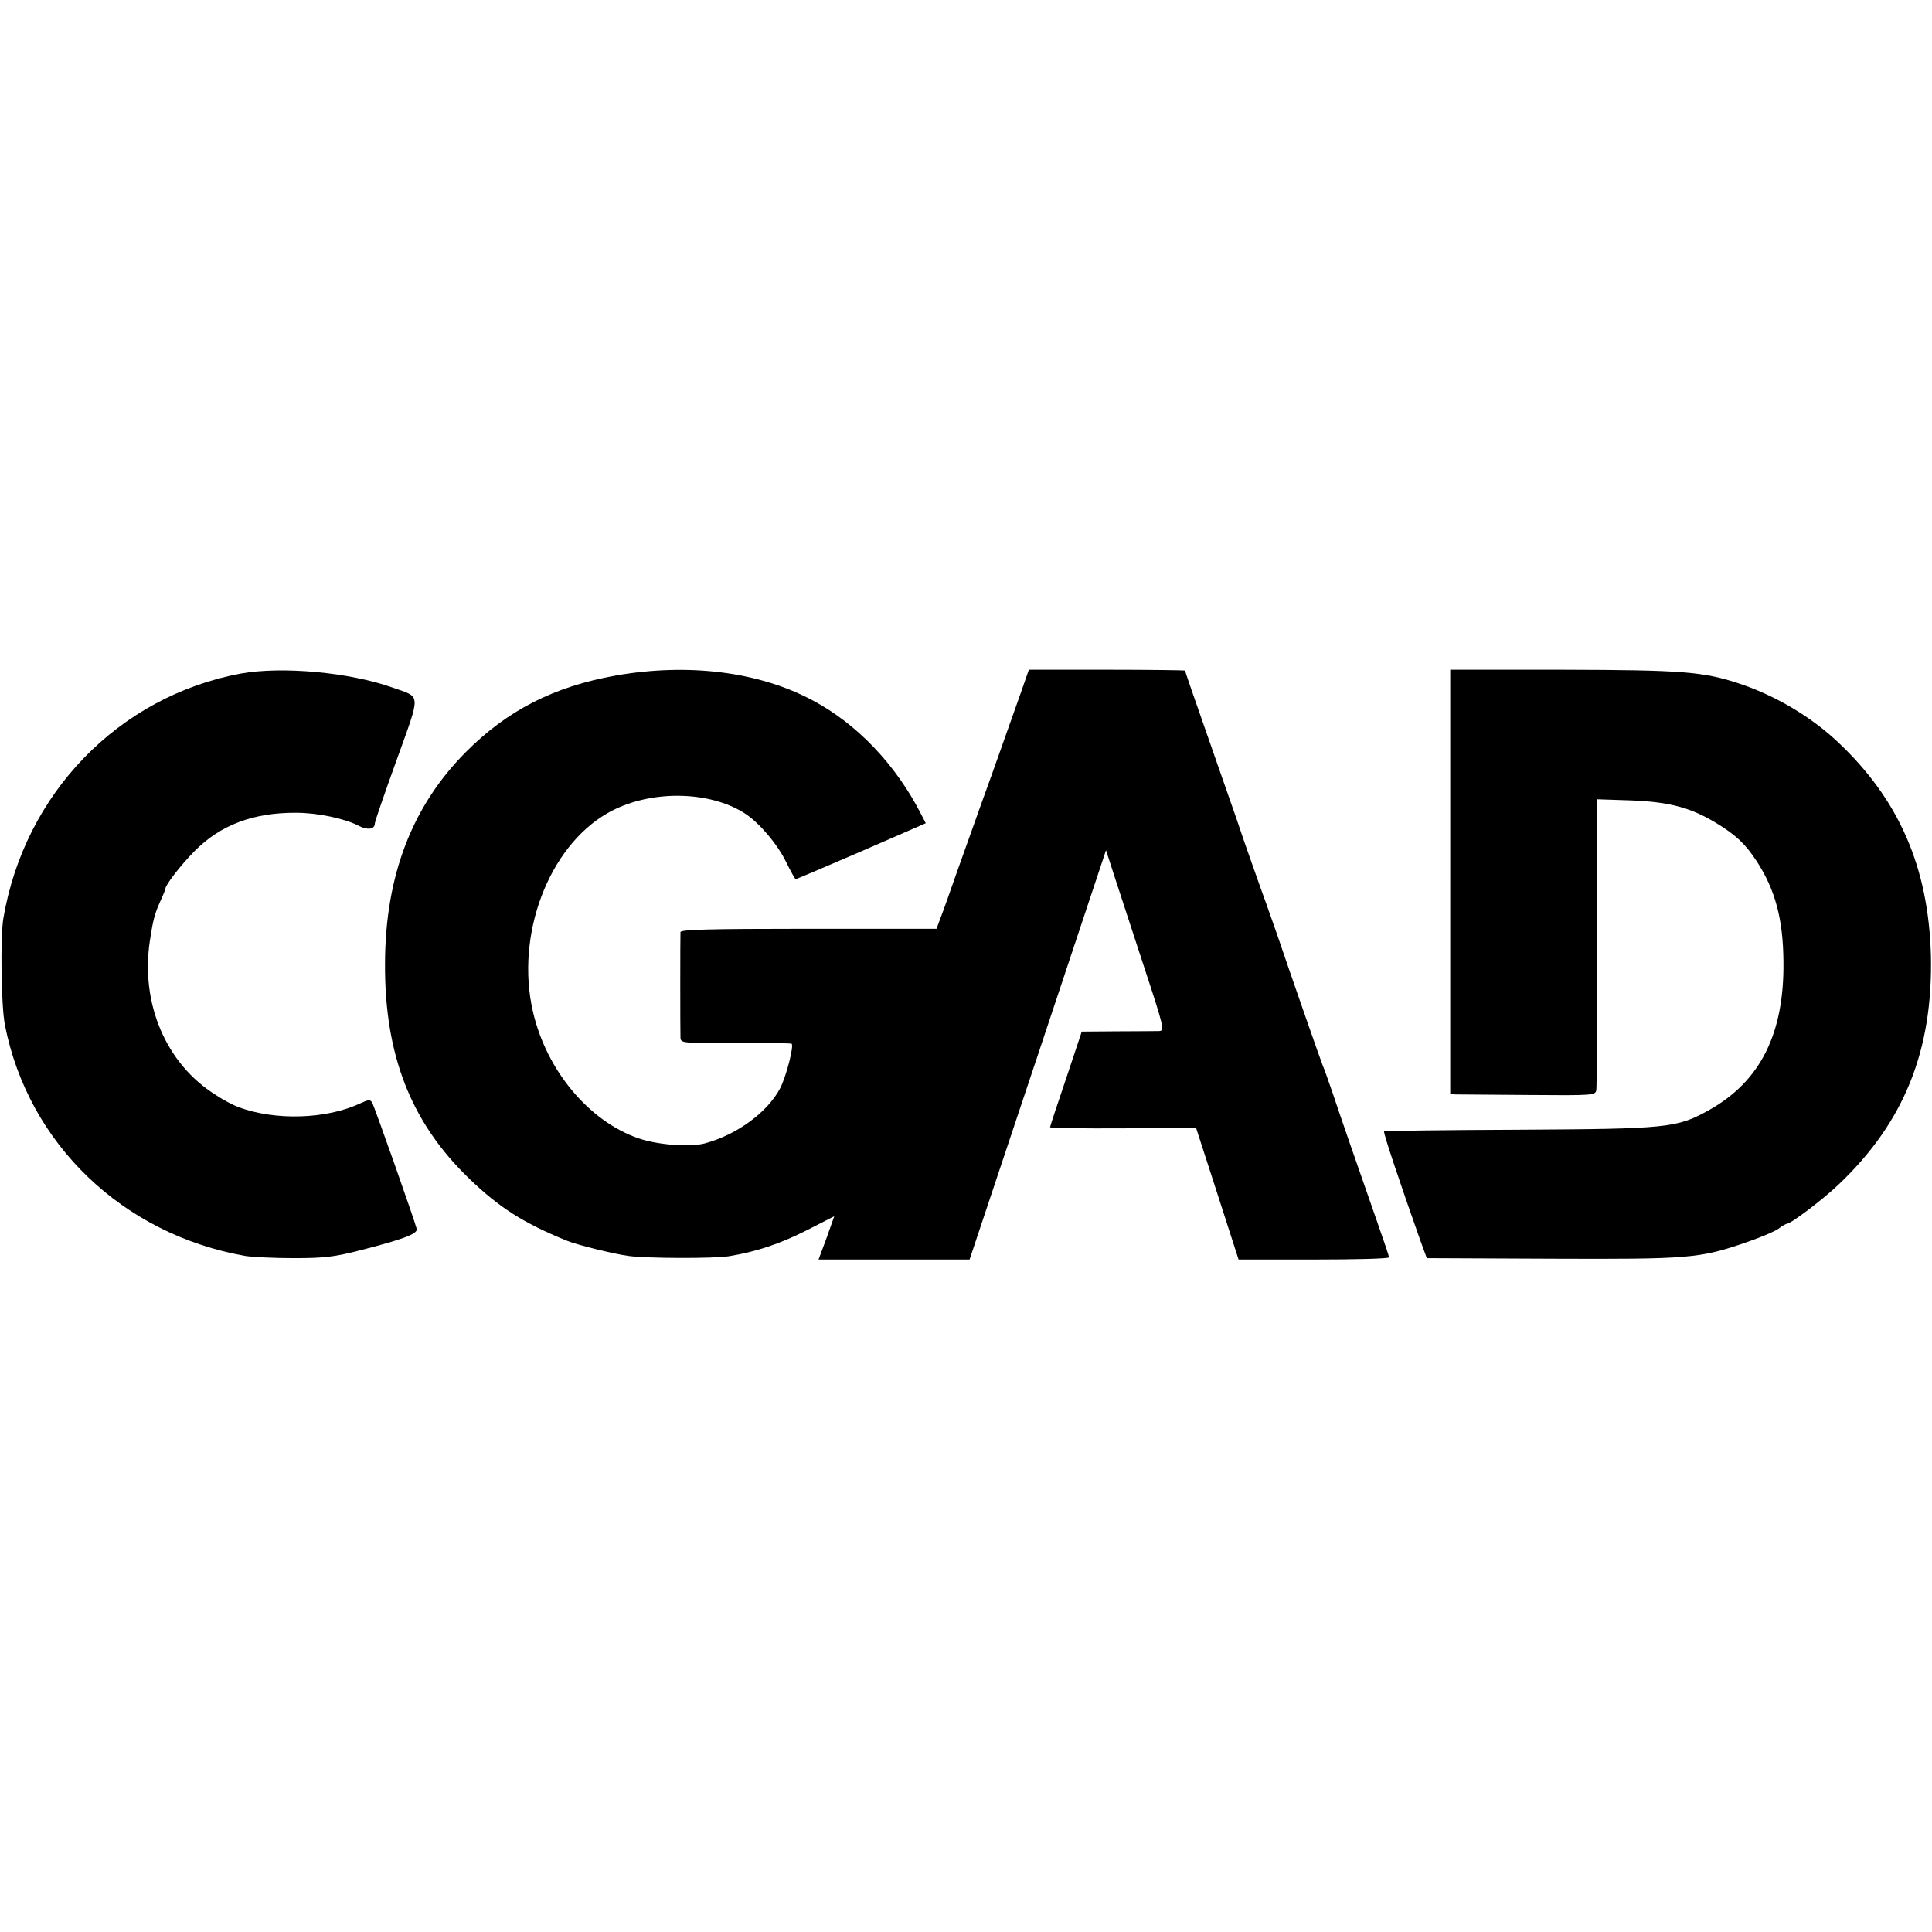
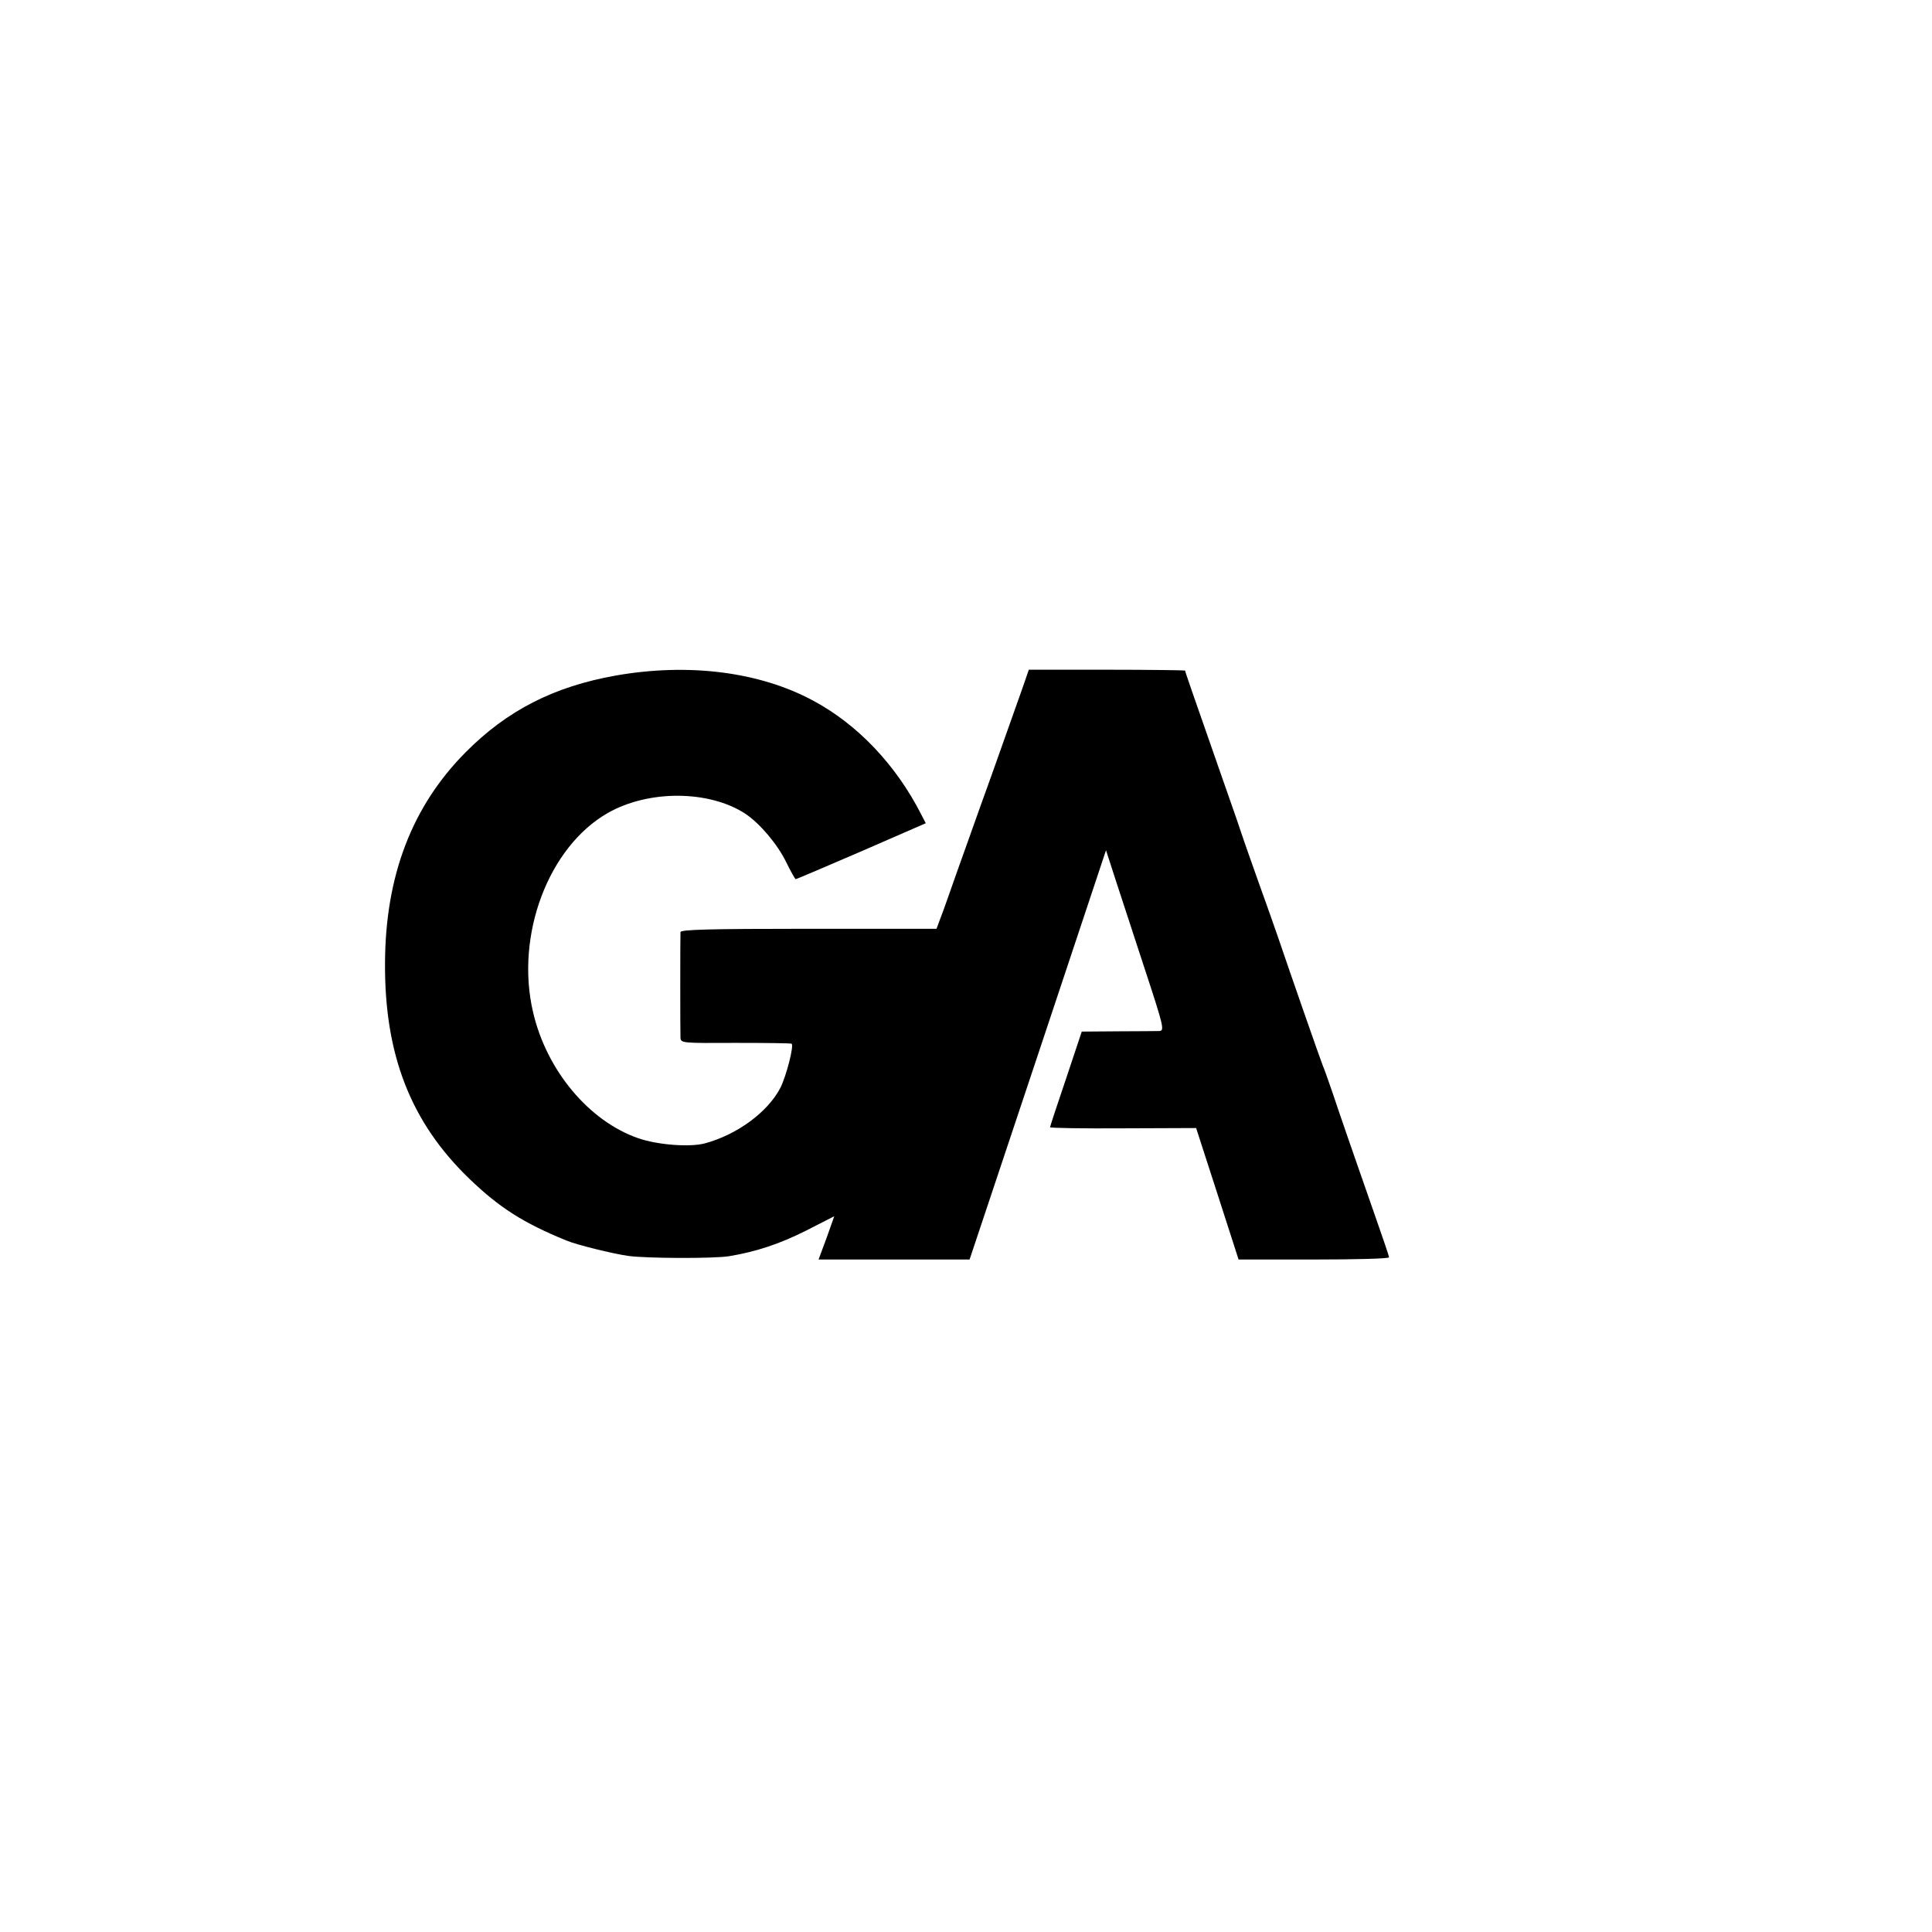
<svg xmlns="http://www.w3.org/2000/svg" version="1.0" width="701pt" height="701pt" viewBox="0 0 701 701" preserveAspectRatio="xMidYMid meet">
  <g transform="translate(0,701) scale(0.1,-0.1)" fill="#000000" stroke="none">
-     <path d="M873 4566 c-443 -83 -784 -435 -861 -889 -11 -69 -8 -317 6 -387 85 -431 428 -759 872 -837 25 -4 104 -8 175 -8 111 0 147 4 244 29 152 39 207 59 203 77 -7 29 -154 446 -162 459 -7 11 -14 10 -42 -3 -123 -58 -308 -64 -443 -14 -16 6 -54 25 -82 44 -181 113 -274 332 -239 561 11 72 17 96 36 138 11 24 20 46 20 49 0 14 54 84 106 137 94 95 214 140 369 139 77 0 177 -21 228 -48 31 -16 57 -12 57 9 0 7 36 111 79 230 89 248 90 226 -14 263 -157 56 -402 78 -552 51z" />
    <path d="M2235 4559 c-226 -40 -395 -127 -545 -278 -195 -196 -292 -449 -293 -766 -2 -333 94 -578 306 -782 108 -104 195 -160 352 -224 35 -15 168 -48 225 -56 66 -9 309 -10 365 -1 98 16 185 45 280 93 l102 52 -28 -79 -29 -78 274 0 274 0 248 743 247 742 34 -105 c19 -58 67 -205 107 -327 69 -210 72 -223 52 -224 -12 0 -79 -1 -151 -1 l-130 -1 -57 -171 c-32 -94 -58 -173 -58 -176 0 -3 119 -5 265 -4 l265 1 77 -238 77 -239 273 0 c150 0 273 3 273 8 0 4 -21 66 -46 137 -77 220 -131 376 -159 460 -15 44 -31 89 -36 100 -7 17 -116 329 -162 465 -9 25 -36 104 -62 175 -26 72 -52 148 -60 170 -7 22 -44 130 -83 240 -114 326 -132 378 -132 382 0 1 -128 3 -284 3 l-283 0 -25 -72 c-14 -40 -64 -181 -111 -313 -48 -132 -104 -292 -127 -355 -22 -63 -47 -134 -56 -157 l-16 -43 -464 0 c-364 0 -464 -3 -465 -12 -1 -18 -1 -359 0 -383 1 -20 7 -20 199 -19 108 0 200 -1 204 -3 10 -5 -19 -118 -41 -161 -46 -88 -158 -170 -275 -201 -55 -14 -171 -5 -240 19 -179 62 -333 246 -382 458 -65 279 56 599 271 722 149 85 369 83 500 -3 52 -35 115 -109 147 -174 17 -35 33 -63 35 -63 3 0 110 46 238 101 l234 102 -16 31 c-92 181 -232 328 -393 414 -195 105 -452 137 -715 91z" />
-     <path d="M5262 3810 l0 -770 22 -1 c11 0 130 -1 263 -2 235 -2 242 -1 245 18 2 11 3 253 2 538 l0 517 120 -4 c139 -5 218 -25 311 -81 74 -45 107 -76 149 -140 67 -103 96 -210 97 -365 3 -259 -83 -432 -267 -536 -119 -67 -150 -70 -693 -73 -267 -1 -487 -4 -489 -6 -4 -4 62 -200 133 -400 l22 -60 454 -2 c499 -2 535 1 704 59 50 17 102 39 117 49 14 11 29 19 32 19 14 0 128 86 187 142 239 227 343 488 335 833 -9 319 -116 565 -339 774 -98 92 -226 167 -354 210 -132 44 -208 50 -641 51 l-410 0 0 -770z" />
  </g>
</svg>